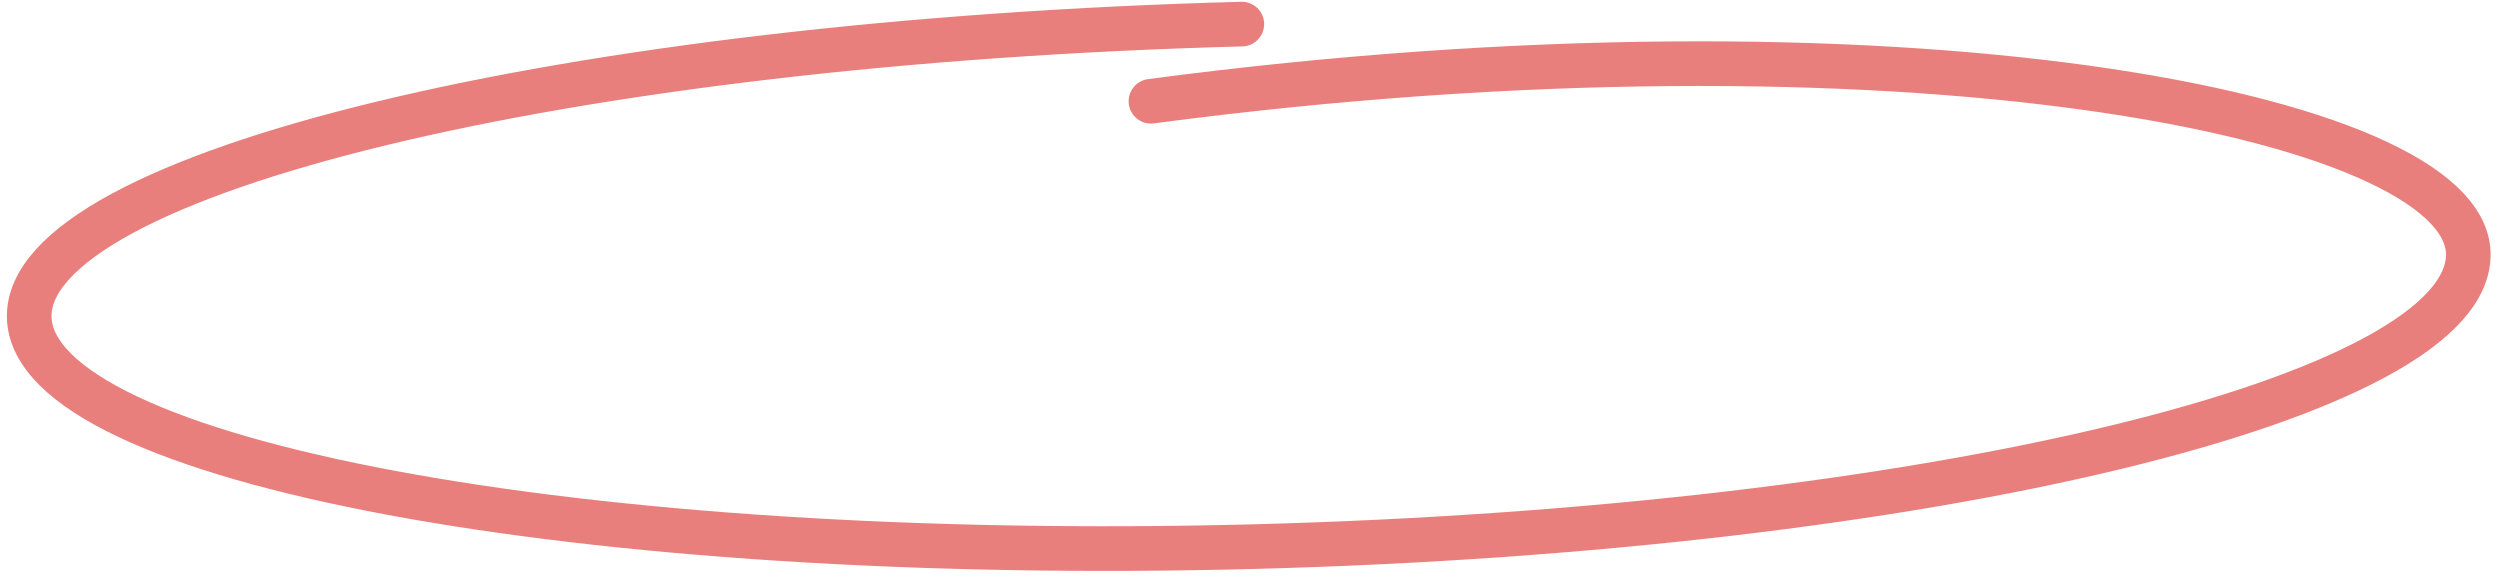
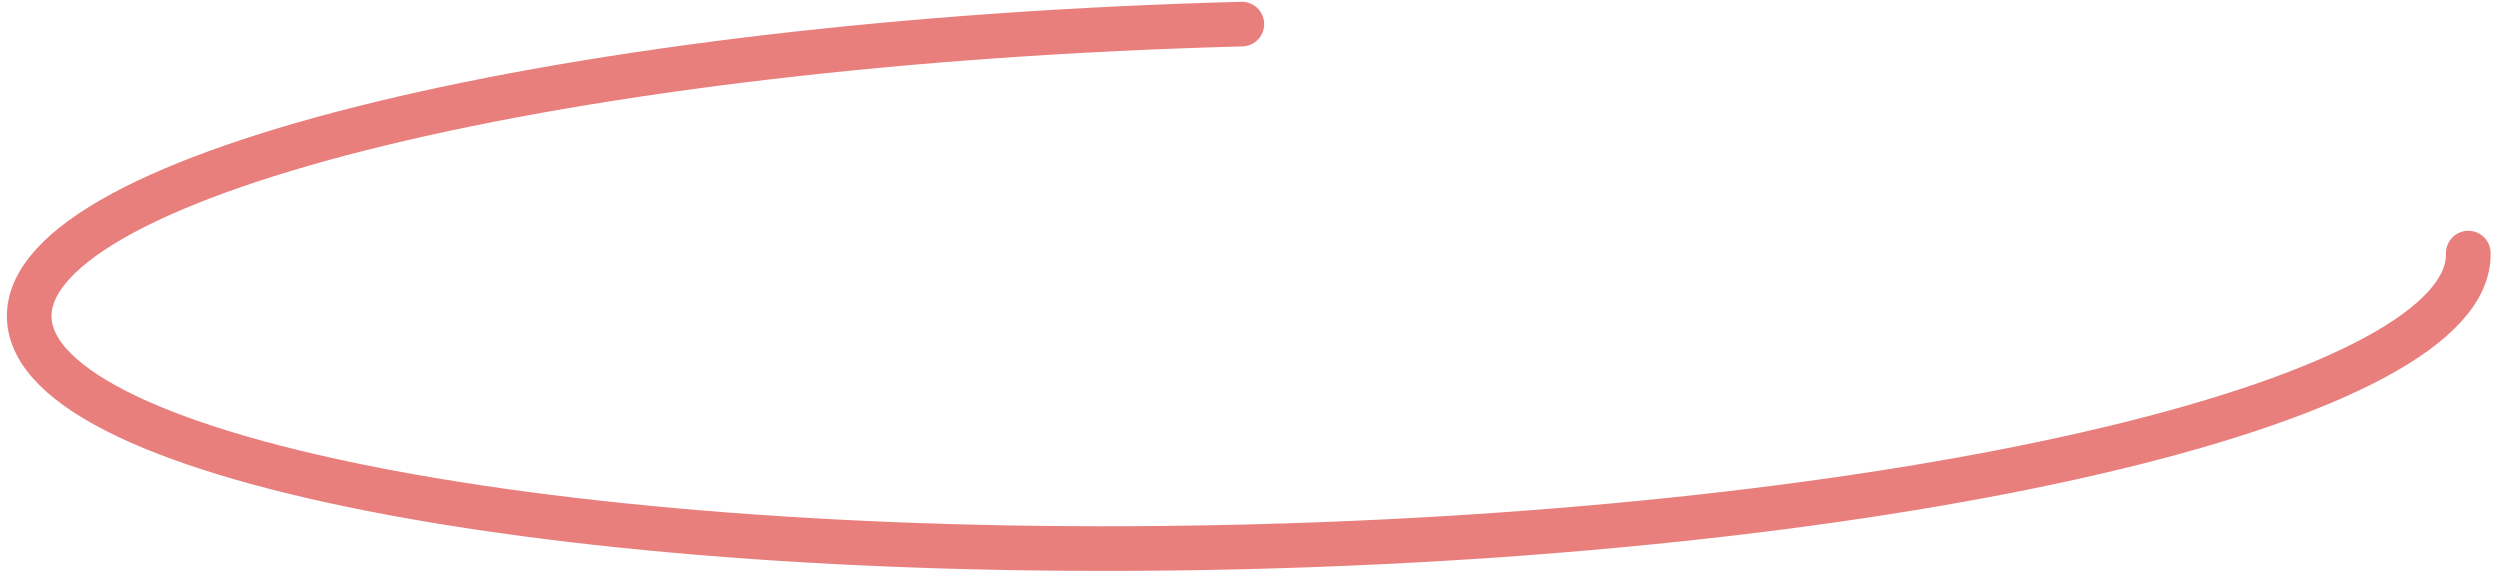
<svg xmlns="http://www.w3.org/2000/svg" width="224" height="52" viewBox="0 0 224 52" fill="none">
-   <path d="M111.269 2.159C50.922 3.754 2.277 15.526 2.619 28.453C2.96 41.381 52.159 50.567 112.506 48.973C172.854 47.378 221.499 35.606 221.157 22.678C220.827 10.159 169.678 0.244 103.125 9.073" stroke="#E87F7C" stroke-width="4" stroke-linecap="round" />
+   <path d="M111.269 2.159C50.922 3.754 2.277 15.526 2.619 28.453C2.96 41.381 52.159 50.567 112.506 48.973C172.854 47.378 221.499 35.606 221.157 22.678" stroke="#E87F7C" stroke-width="4" stroke-linecap="round" />
</svg>